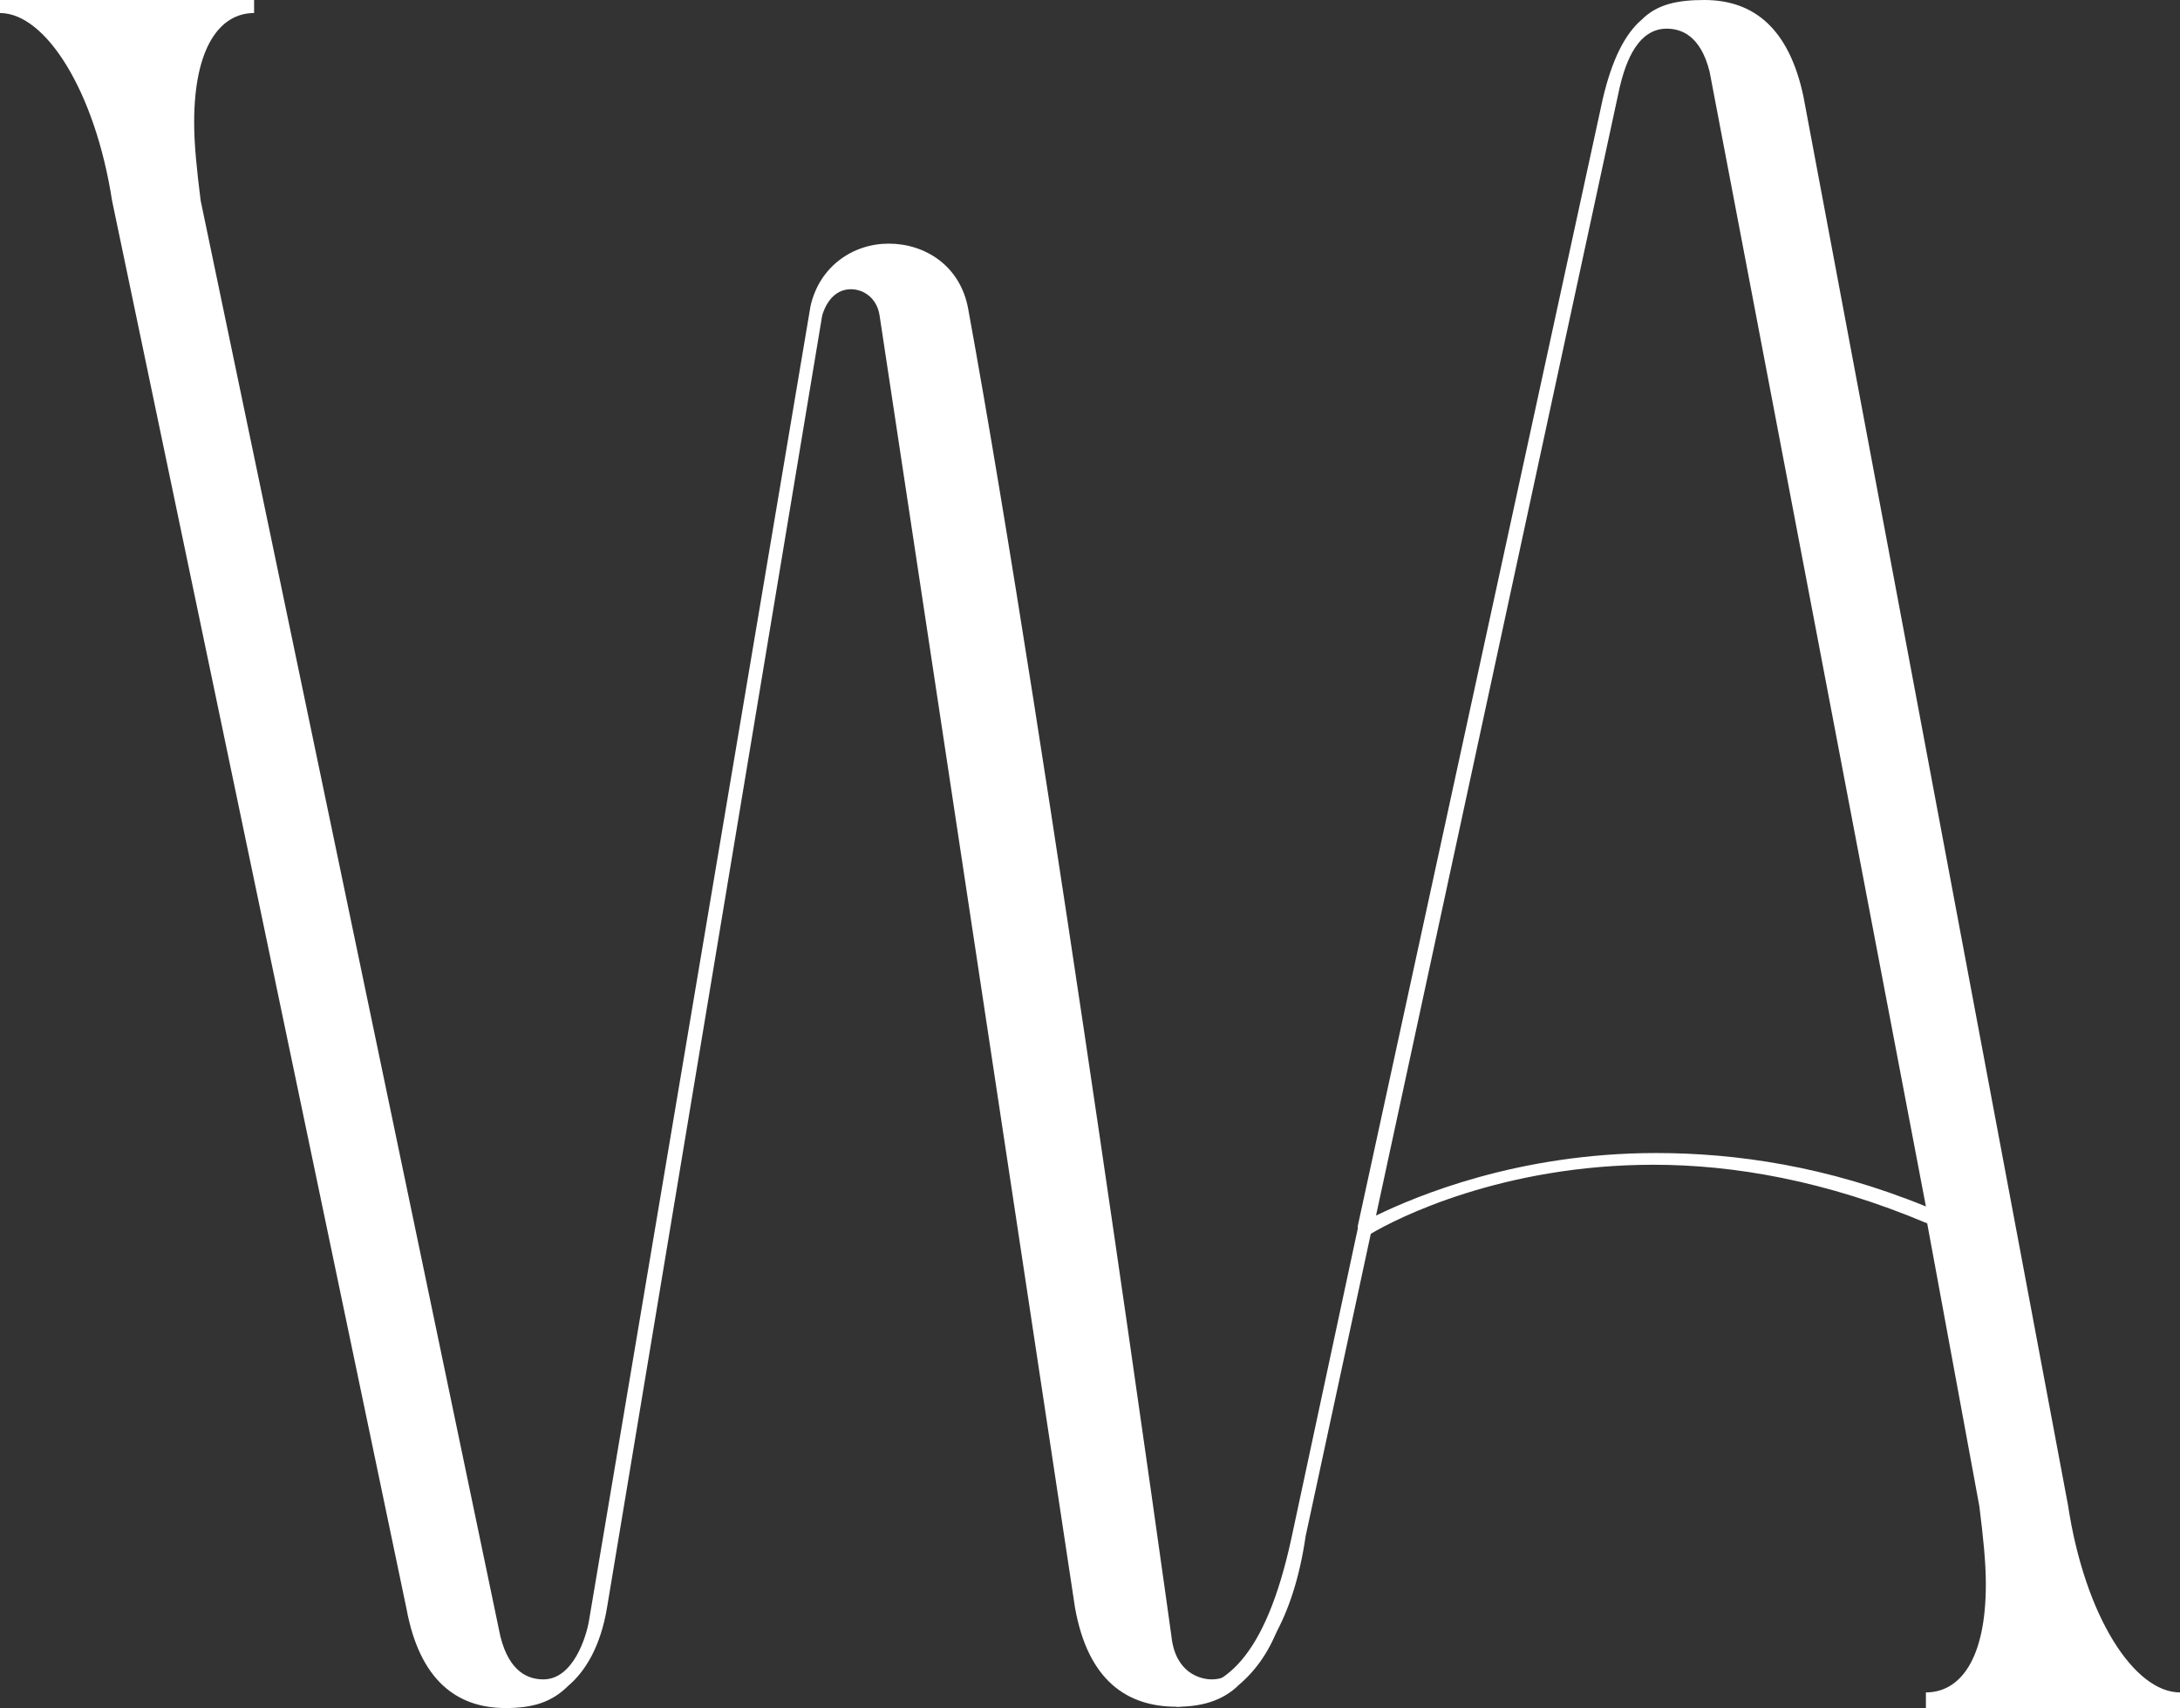
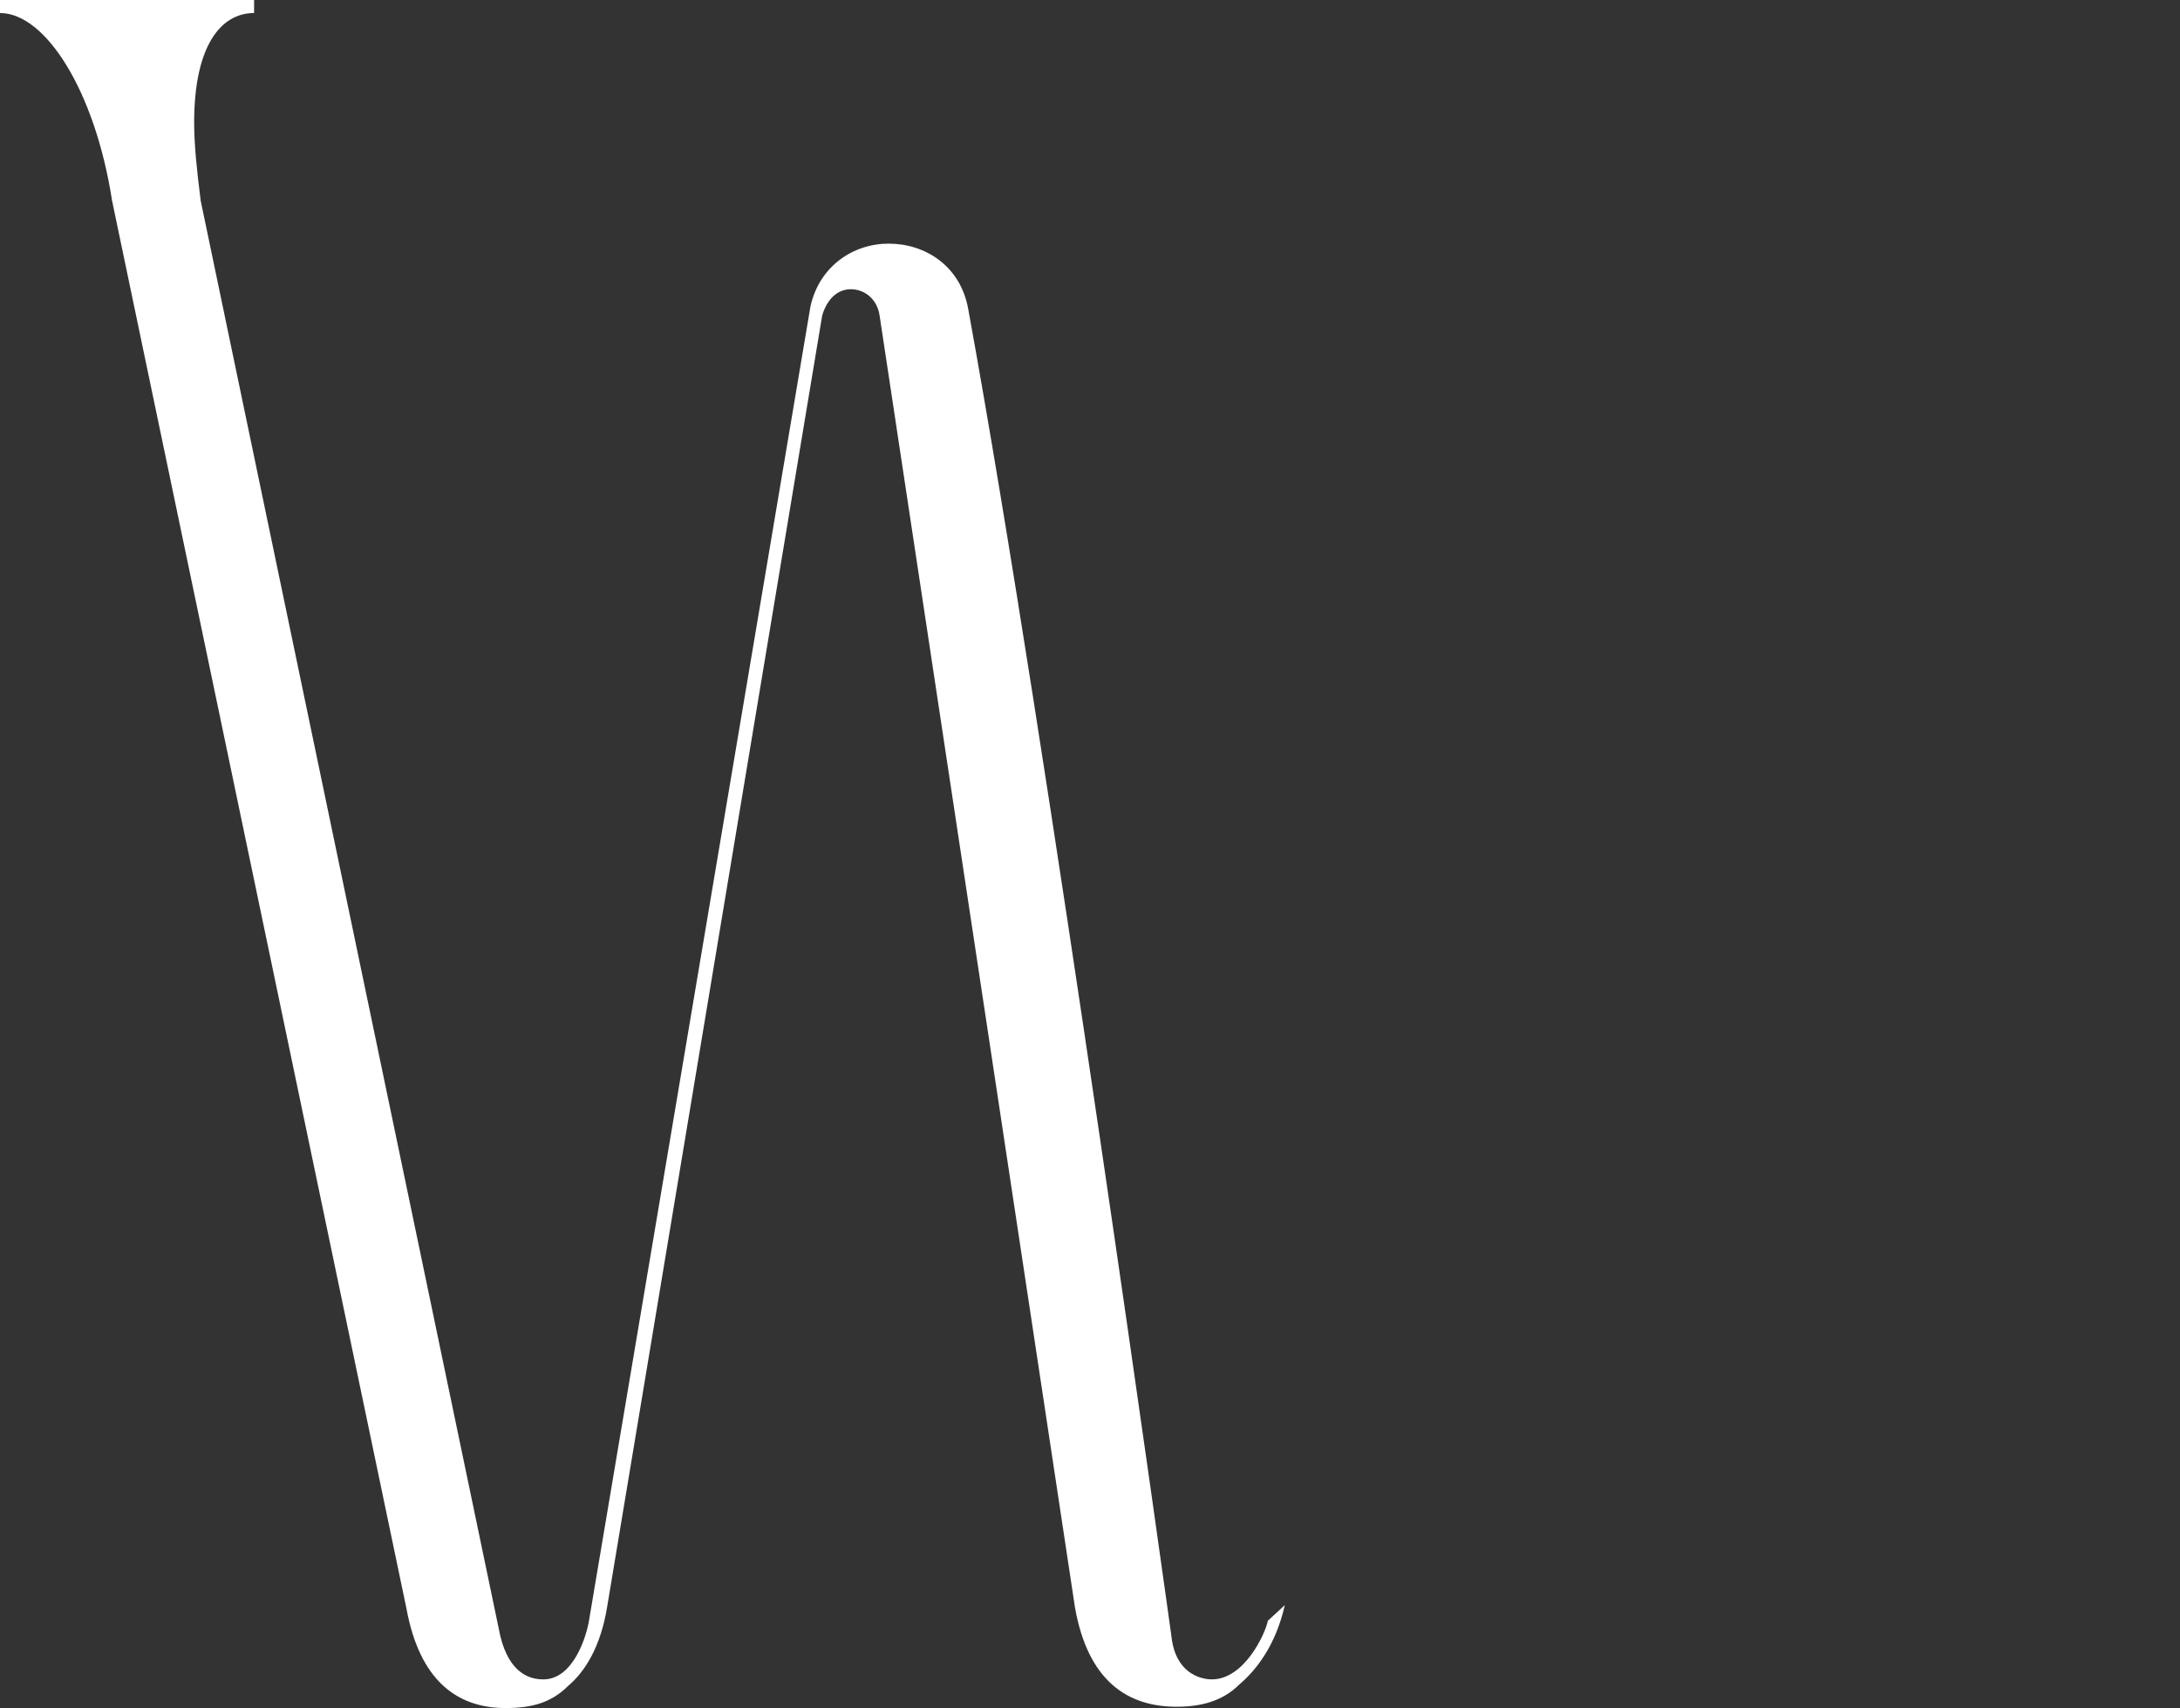
<svg xmlns="http://www.w3.org/2000/svg" version="1.1" id="Layer_1" x="0px" y="0px" viewBox="0 0 167.3 131.1" style="enable-background:new 0 0 167.3 131.1;" xml:space="preserve">
  <rect x="0" y="0" width="167.3" height="131.1" fill="#333333" stroke="none" />
  <style type="text/css">
	.st0{fill:#FFFFFF;}
</style>
  <g>
    <path class="st0" d="M19.5,1c-2.6,0-4.6,2.6-4.6,8.4c0,1.7,0.2,3.6,0.5,6l23,110.2c0.7,2.8,2.2,3.3,3.3,3.3c2.3,0,3.3-3.3,3.5-4.5   l17-100.9c0.7-3.1,3.3-4.8,6-4.8c2.8,0,5.5,1.7,6.1,5c6.1,33.4,15.6,101.9,15.6,101.9c0.3,2.8,2.2,3.3,3.1,3.3   c2.5,0,4.1-3.5,4.3-4.5l1.3-1.2c-0.7,3.1-2.2,5-3.5,6.1c-1.3,1.3-3,1.7-4.8,1.7c-3.8,0-6.8-2-7.8-7.6L67.5,24.2   c-0.2-1.3-1.2-2-2.2-2c-1,0-1.8,0.7-2.2,2l-16.5,99.1c-0.5,3.1-1.7,5-3,6.1c-1.3,1.3-2.8,1.7-4.8,1.7c-3.8,0-6.6-2.2-7.6-7.6   L8.6,15.4C7.3,7,3.5,1,0,1V0h19.5V1z" />
-     <path class="st0" d="M158.7,115.5c1.3,8.6,5.1,14.4,8.6,14.4v1.2h-19.5v-1.2c2.6,0,4.6-2.5,4.6-8.3c0-1.7-0.2-3.6-0.5-6l-4-21.7   c-7.8-3.3-14.9-4.5-21-4.5c-11.6,0-19.7,4.1-21.7,5.3l-5,23.2c-1.9,13.1-9.9,13.1-9.9,13.1v-1.2c3.6,0,6.8-2.5,8.8-11.7l5.1-23.8   v-0.2L123,7.6c0.7-3,1.7-5,3-6.1c1.2-1.2,2.8-1.5,4.8-1.5c3.8,0,6.5,2.2,7.6,7.4L158.7,115.5z M105.6,93.3   c3.1-1.5,10.9-4.8,21.5-4.8c6.1,0,13.1,1,20.7,4.1L131.2,5.5c-0.7-2.8-2.2-3.3-3.3-3.3c-2.5,0-3.3,3.3-3.6,4.5L105.6,93.3z" />
  </g>
</svg>